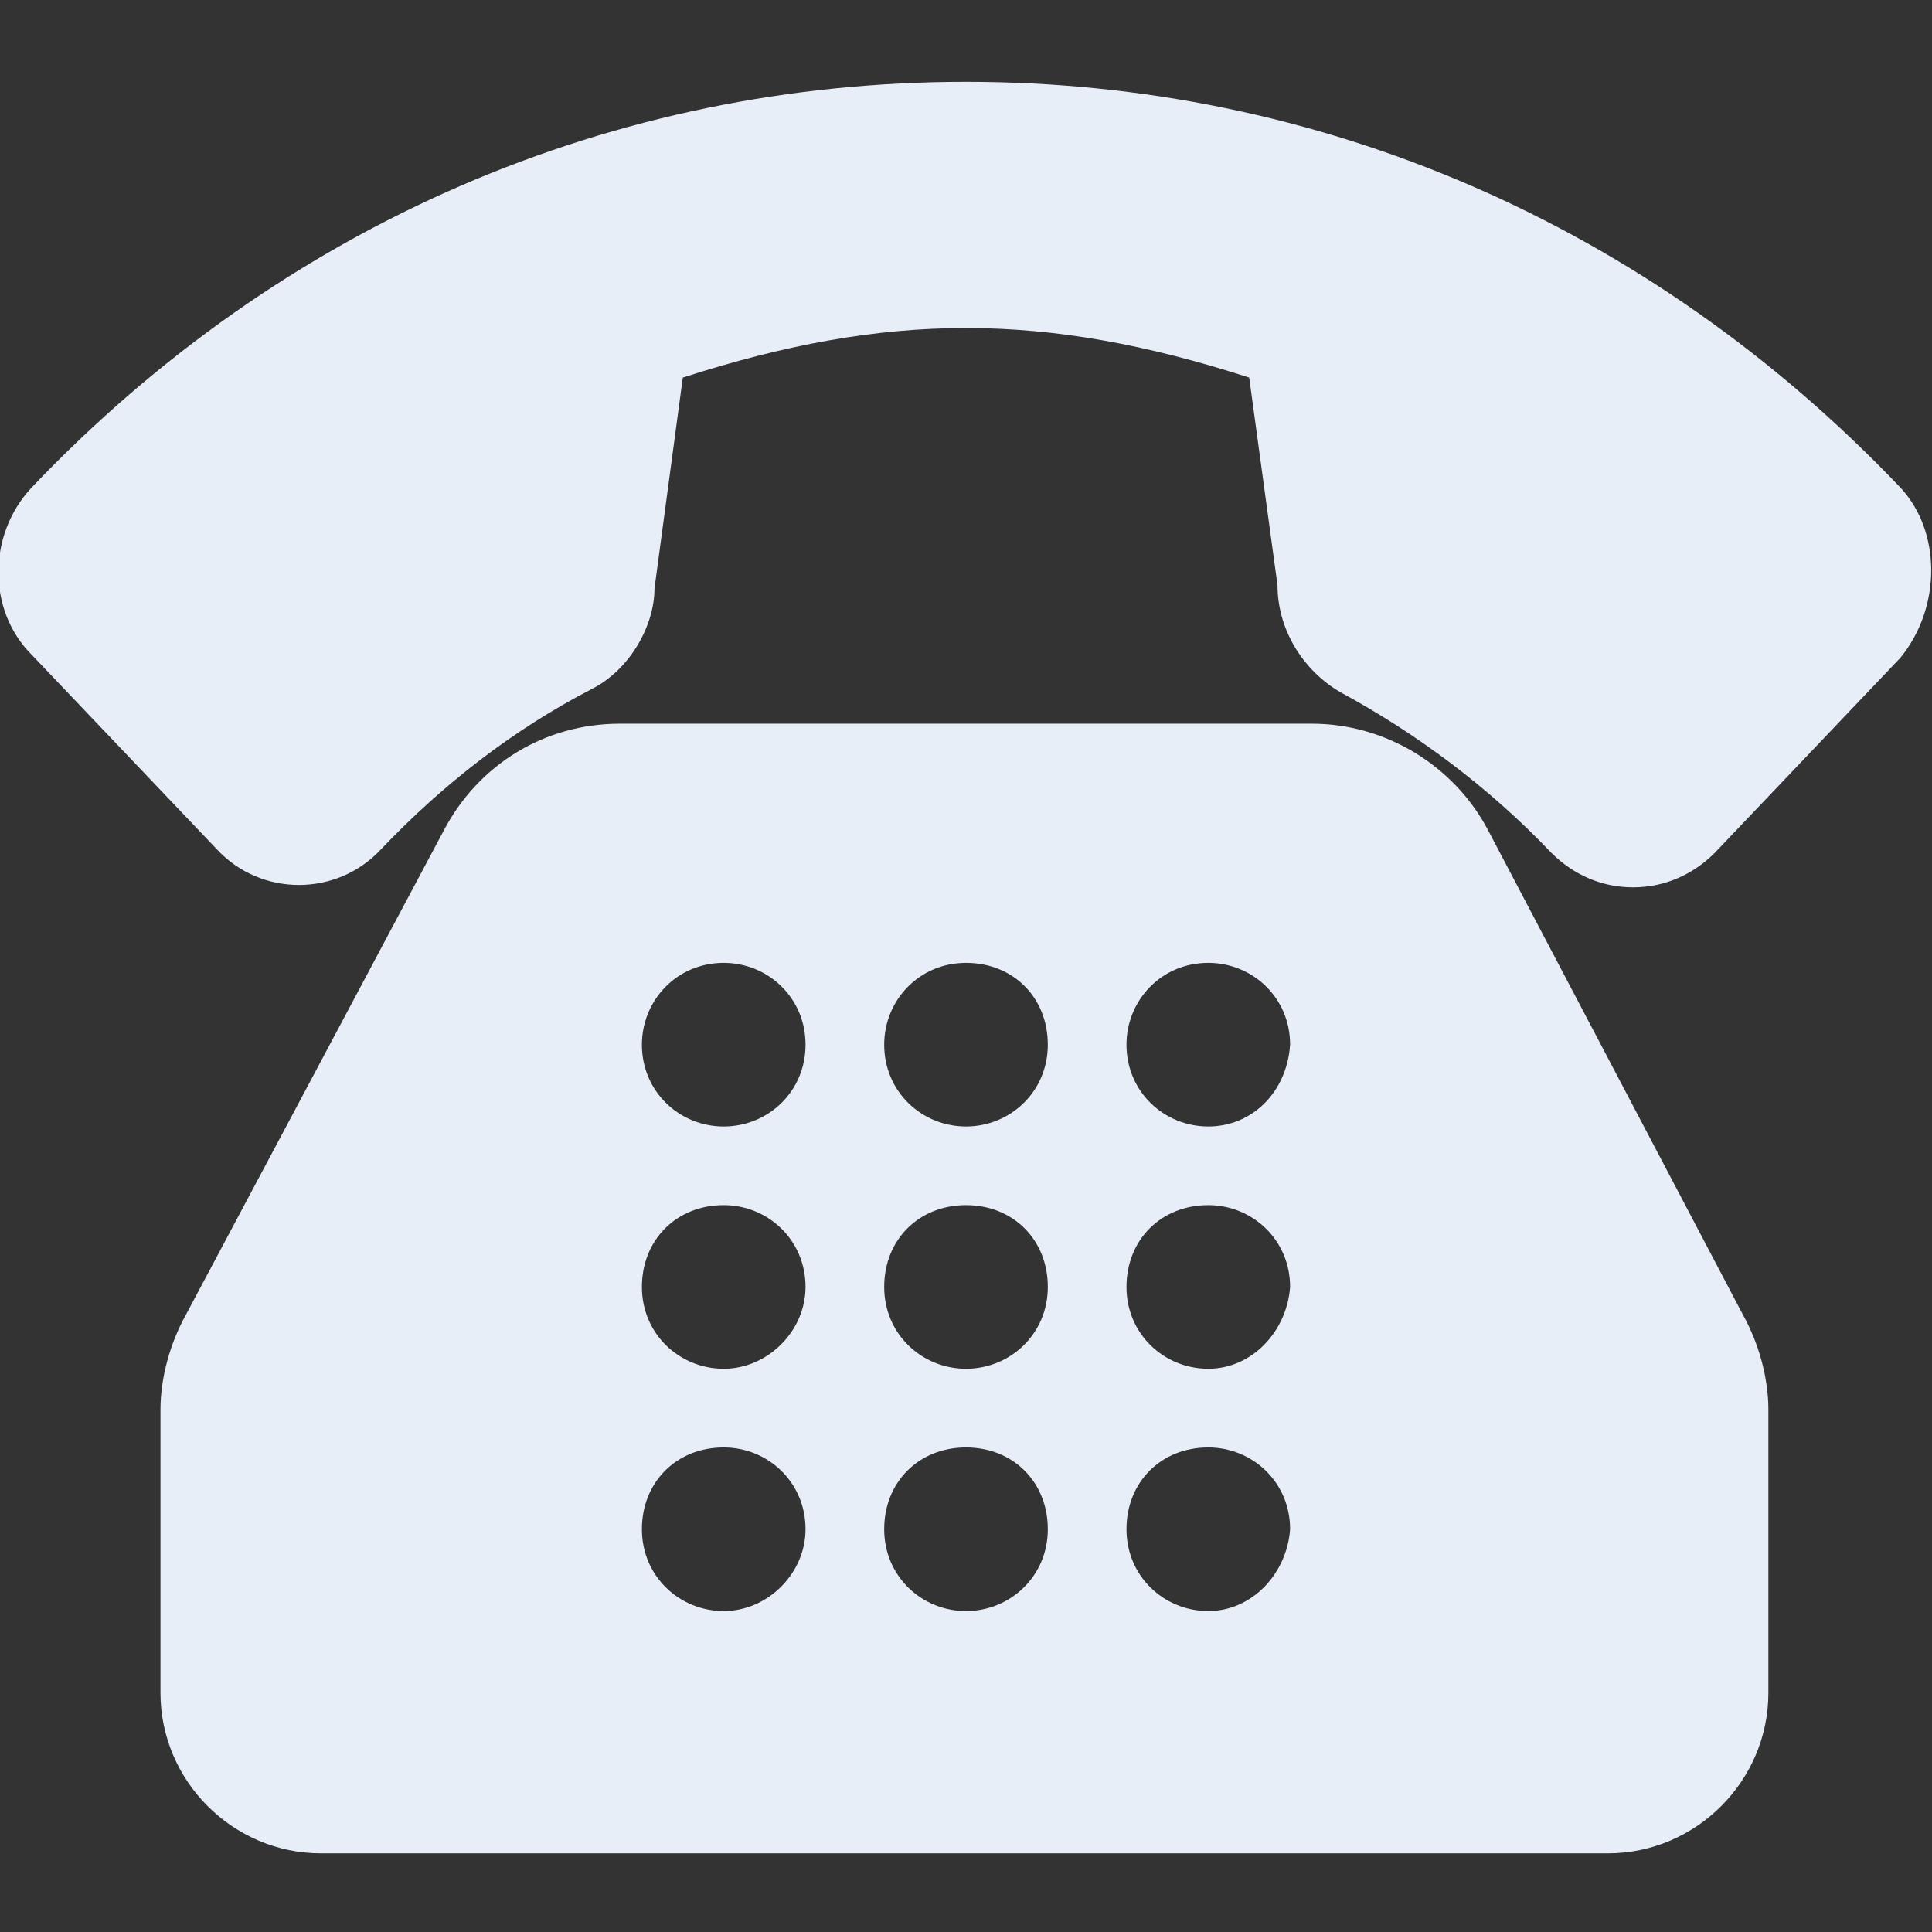
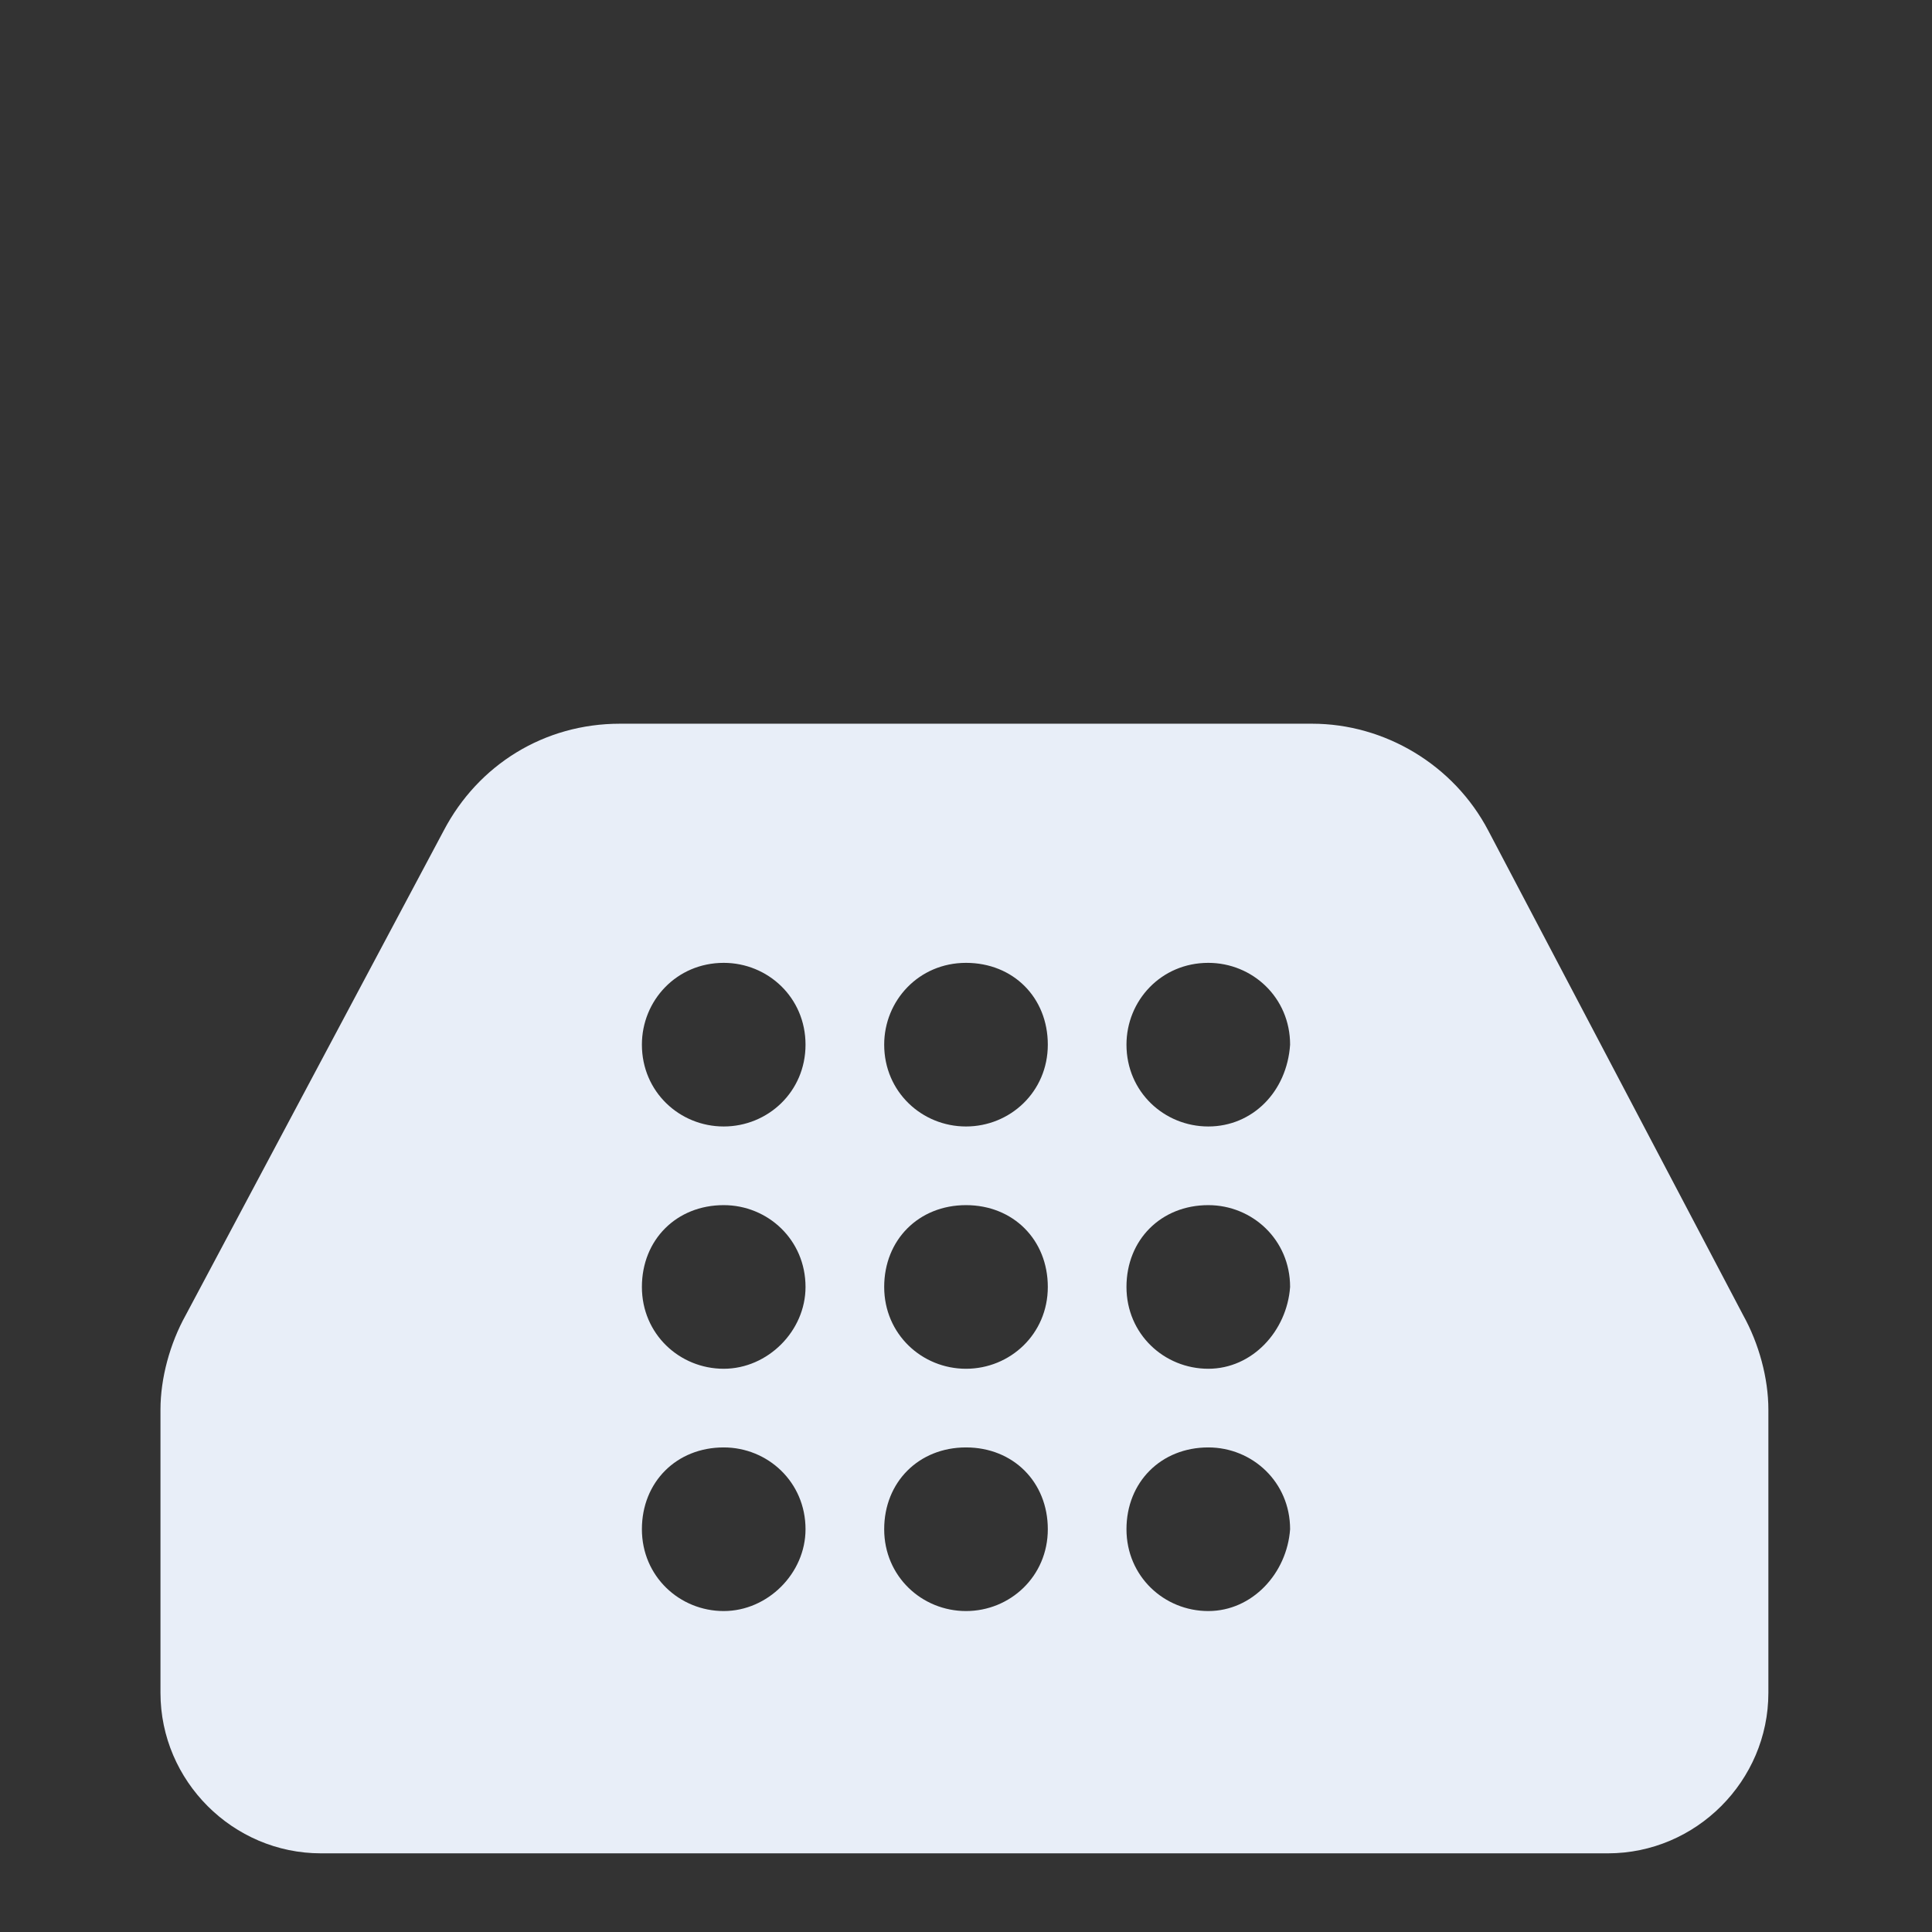
<svg xmlns="http://www.w3.org/2000/svg" version="1.1" id="Group_1075" x="0px" y="0px" viewBox="0 0 61.4 61.4" style="enable-background:new 0 0 61.4 61.4;" xml:space="preserve">
  <rect x="0" y="0" width="61.4" height="61.4" fill="#333333" stroke="none" />
  <style type="text/css">
	.st0{fill:#E8EEF8;}
</style>
  <g>
    <g>
      <g>
-         <path class="st0" d="M60.4,15.5C52.4,7.1,41.9,2.6,30.7,2.6S9,7.1,1,15.5c-1.4,1.5-1.4,3.9,0,5.3L6.9,27c1.4,1.5,3.8,1.5,5.2,0     c2-2.1,4.2-3.8,6.7-5.1c1.2-0.6,2-2,2-3.2l0.9-6.7c6.5-2.1,11.5-2.1,18,0l0.9,6.6c0,1.4,0.8,2.7,2,3.4c2.4,1.3,4.7,3,6.7,5.1     c0.7,0.7,1.6,1.1,2.6,1.1c1,0,1.9-0.4,2.6-1.1l5.9-6.2C61.7,19.3,61.7,16.9,60.4,15.5z" />
        <path class="st0" d="M47.3,26.4c-1.1-2.1-3.3-3.4-5.6-3.4h-22c-2.4,0-4.5,1.3-5.6,3.4L5.9,41.8c-0.5,0.9-0.8,2-0.8,3v9     c0,2.8,2.3,5.1,5.1,5.1h40.9c2.8,0,5.1-2.3,5.1-5.1v-9c0-1-0.3-2.1-0.8-3L47.3,26.4z M23,51.2c-1.4,0-2.6-1.1-2.6-2.6     s1.1-2.6,2.6-2.6c1.4,0,2.6,1.1,2.6,2.6C25.6,50,24.4,51.2,23,51.2z M23,43.5c-1.4,0-2.6-1.1-2.6-2.6s1.1-2.6,2.6-2.6     c1.4,0,2.6,1.1,2.6,2.6C25.6,42.3,24.4,43.5,23,43.5z M23,35.8c-1.4,0-2.6-1.1-2.6-2.6c0-1.4,1.1-2.6,2.6-2.6     c1.4,0,2.6,1.1,2.6,2.6C25.6,34.7,24.4,35.8,23,35.8z M30.7,51.2c-1.4,0-2.6-1.1-2.6-2.6s1.1-2.6,2.6-2.6s2.6,1.1,2.6,2.6     S32.1,51.2,30.7,51.2z M30.7,43.5c-1.4,0-2.6-1.1-2.6-2.6s1.1-2.6,2.6-2.6s2.6,1.1,2.6,2.6S32.1,43.5,30.7,43.5z M30.7,35.8     c-1.4,0-2.6-1.1-2.6-2.6c0-1.4,1.1-2.6,2.6-2.6s2.6,1.1,2.6,2.6C33.3,34.7,32.1,35.8,30.7,35.8z M38.4,51.2     c-1.4,0-2.6-1.1-2.6-2.6s1.1-2.6,2.6-2.6c1.4,0,2.6,1.1,2.6,2.6C40.9,50,39.8,51.2,38.4,51.2z M38.4,43.5c-1.4,0-2.6-1.1-2.6-2.6     s1.1-2.6,2.6-2.6c1.4,0,2.6,1.1,2.6,2.6C40.9,42.3,39.8,43.5,38.4,43.5z M38.4,35.8c-1.4,0-2.6-1.1-2.6-2.6     c0-1.4,1.1-2.6,2.6-2.6c1.4,0,2.6,1.1,2.6,2.6C40.9,34.7,39.8,35.8,38.4,35.8z" />
      </g>
    </g>
  </g>
</svg>